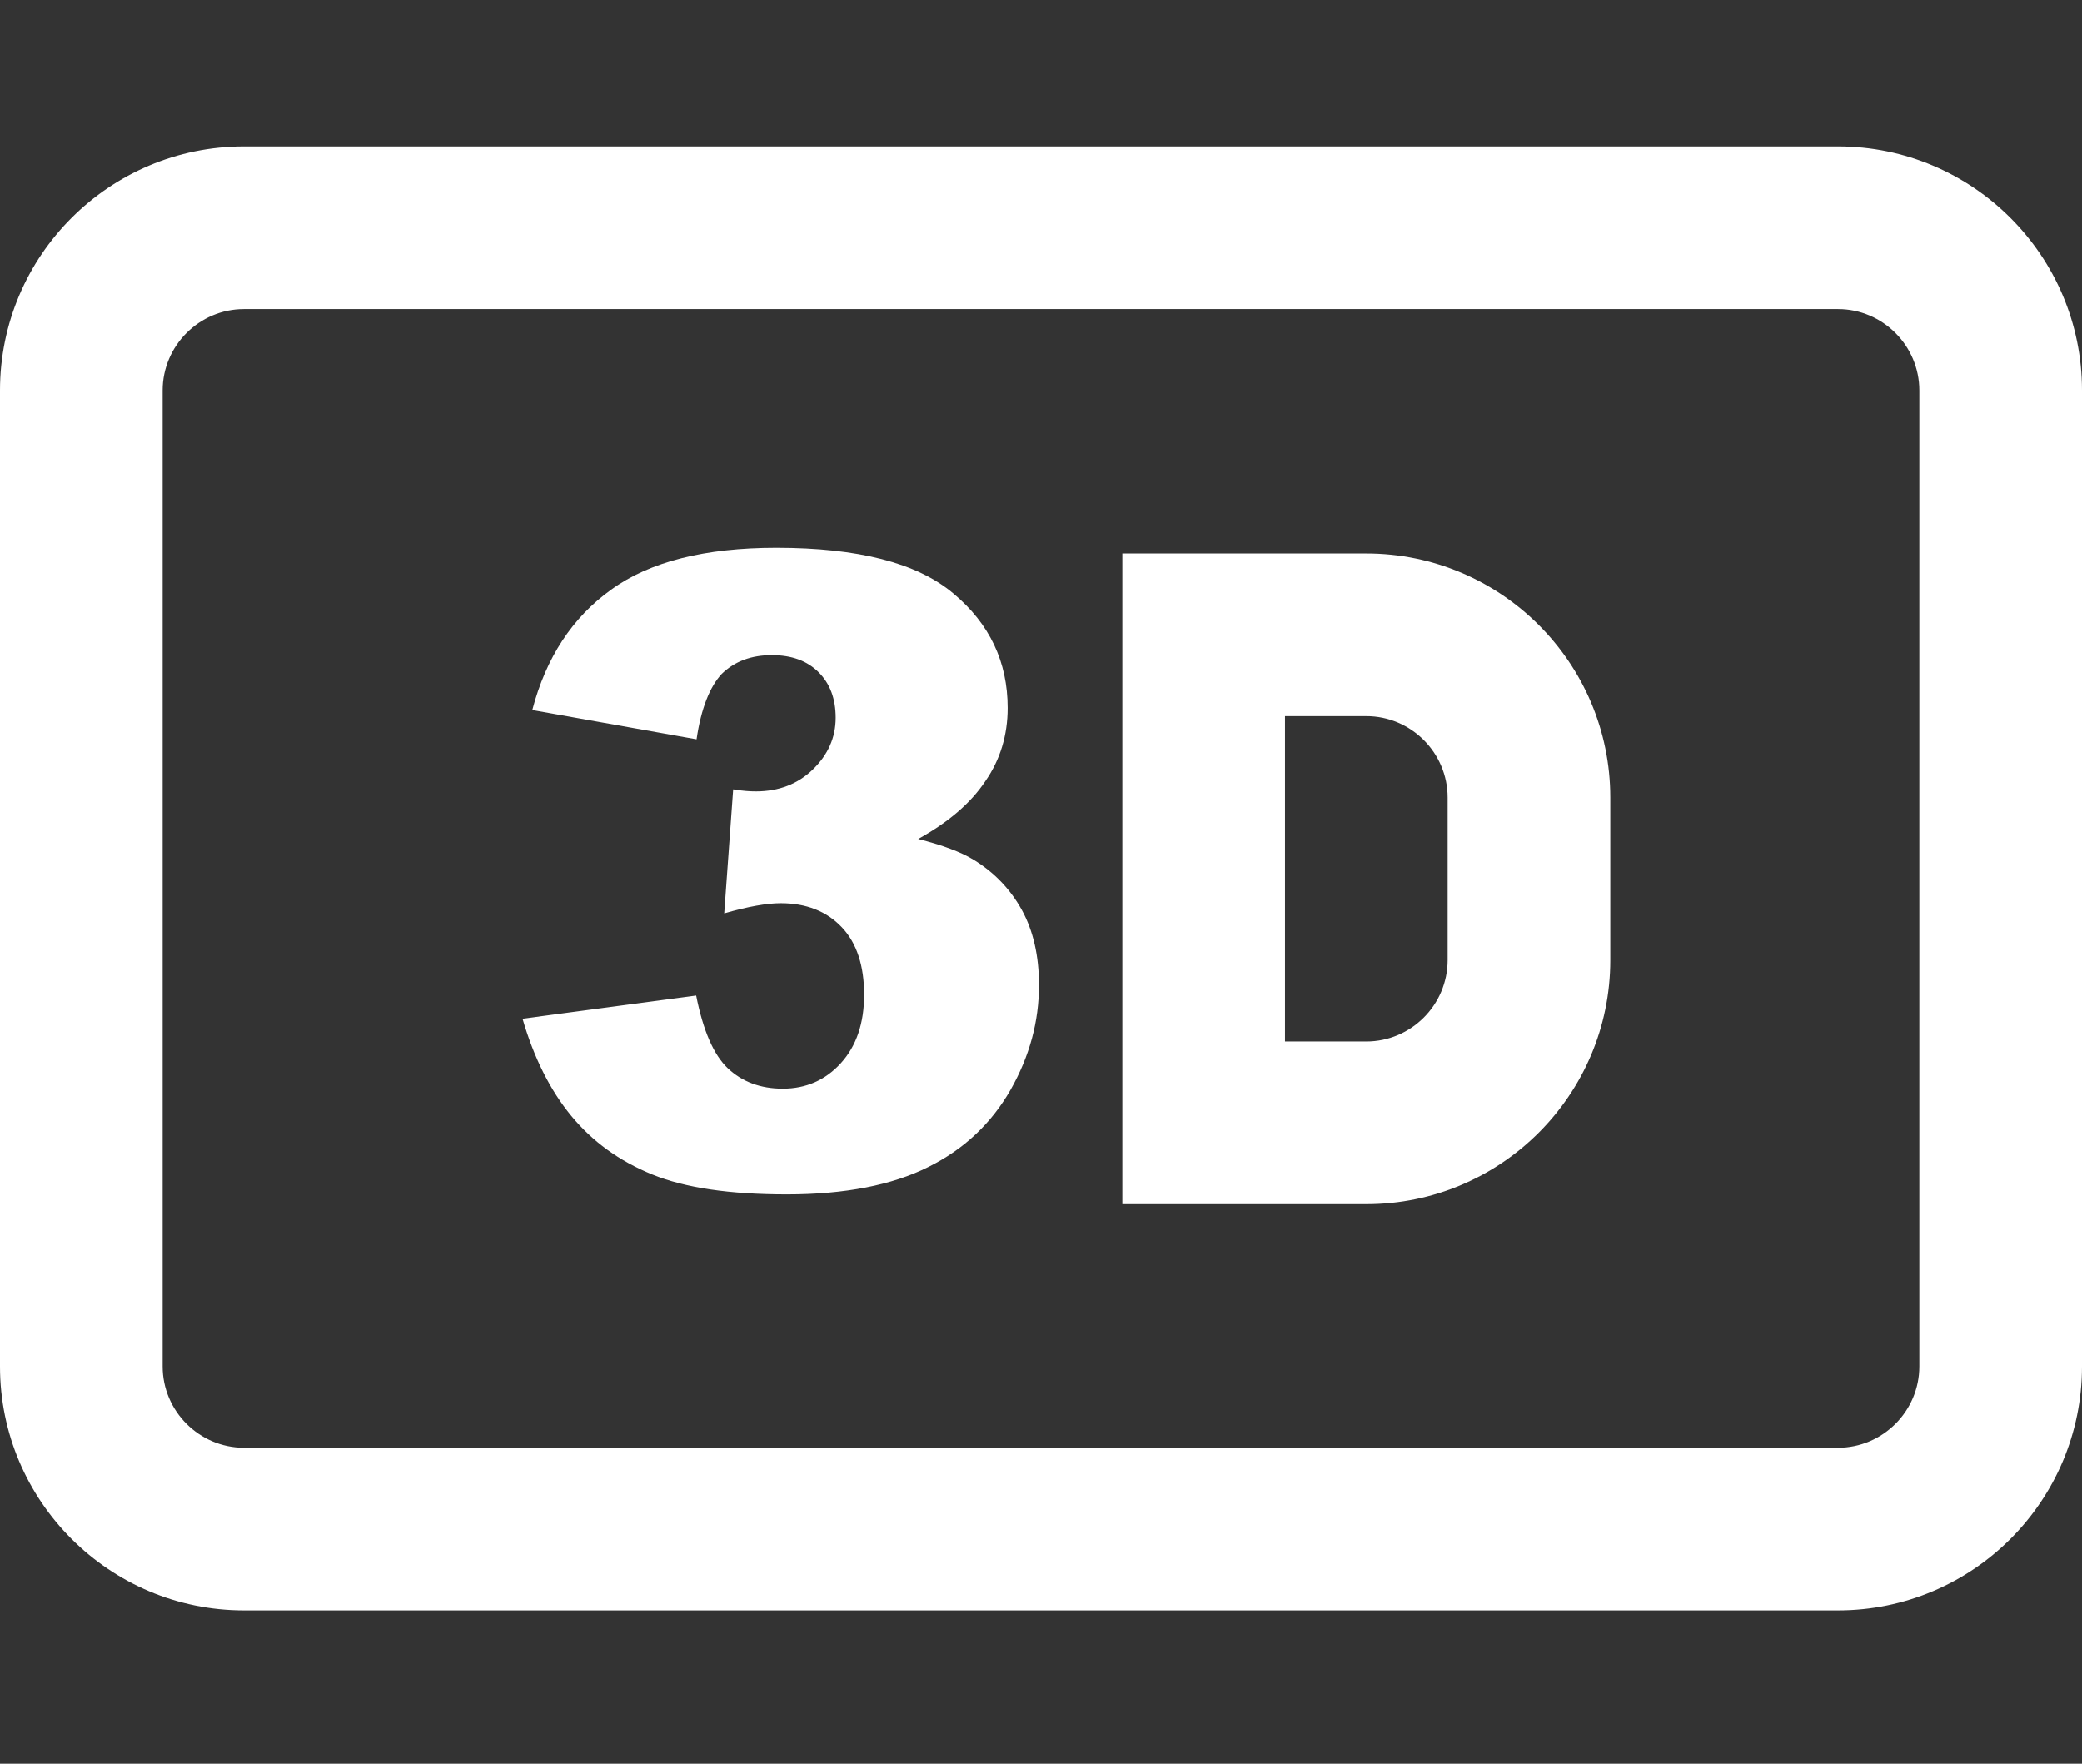
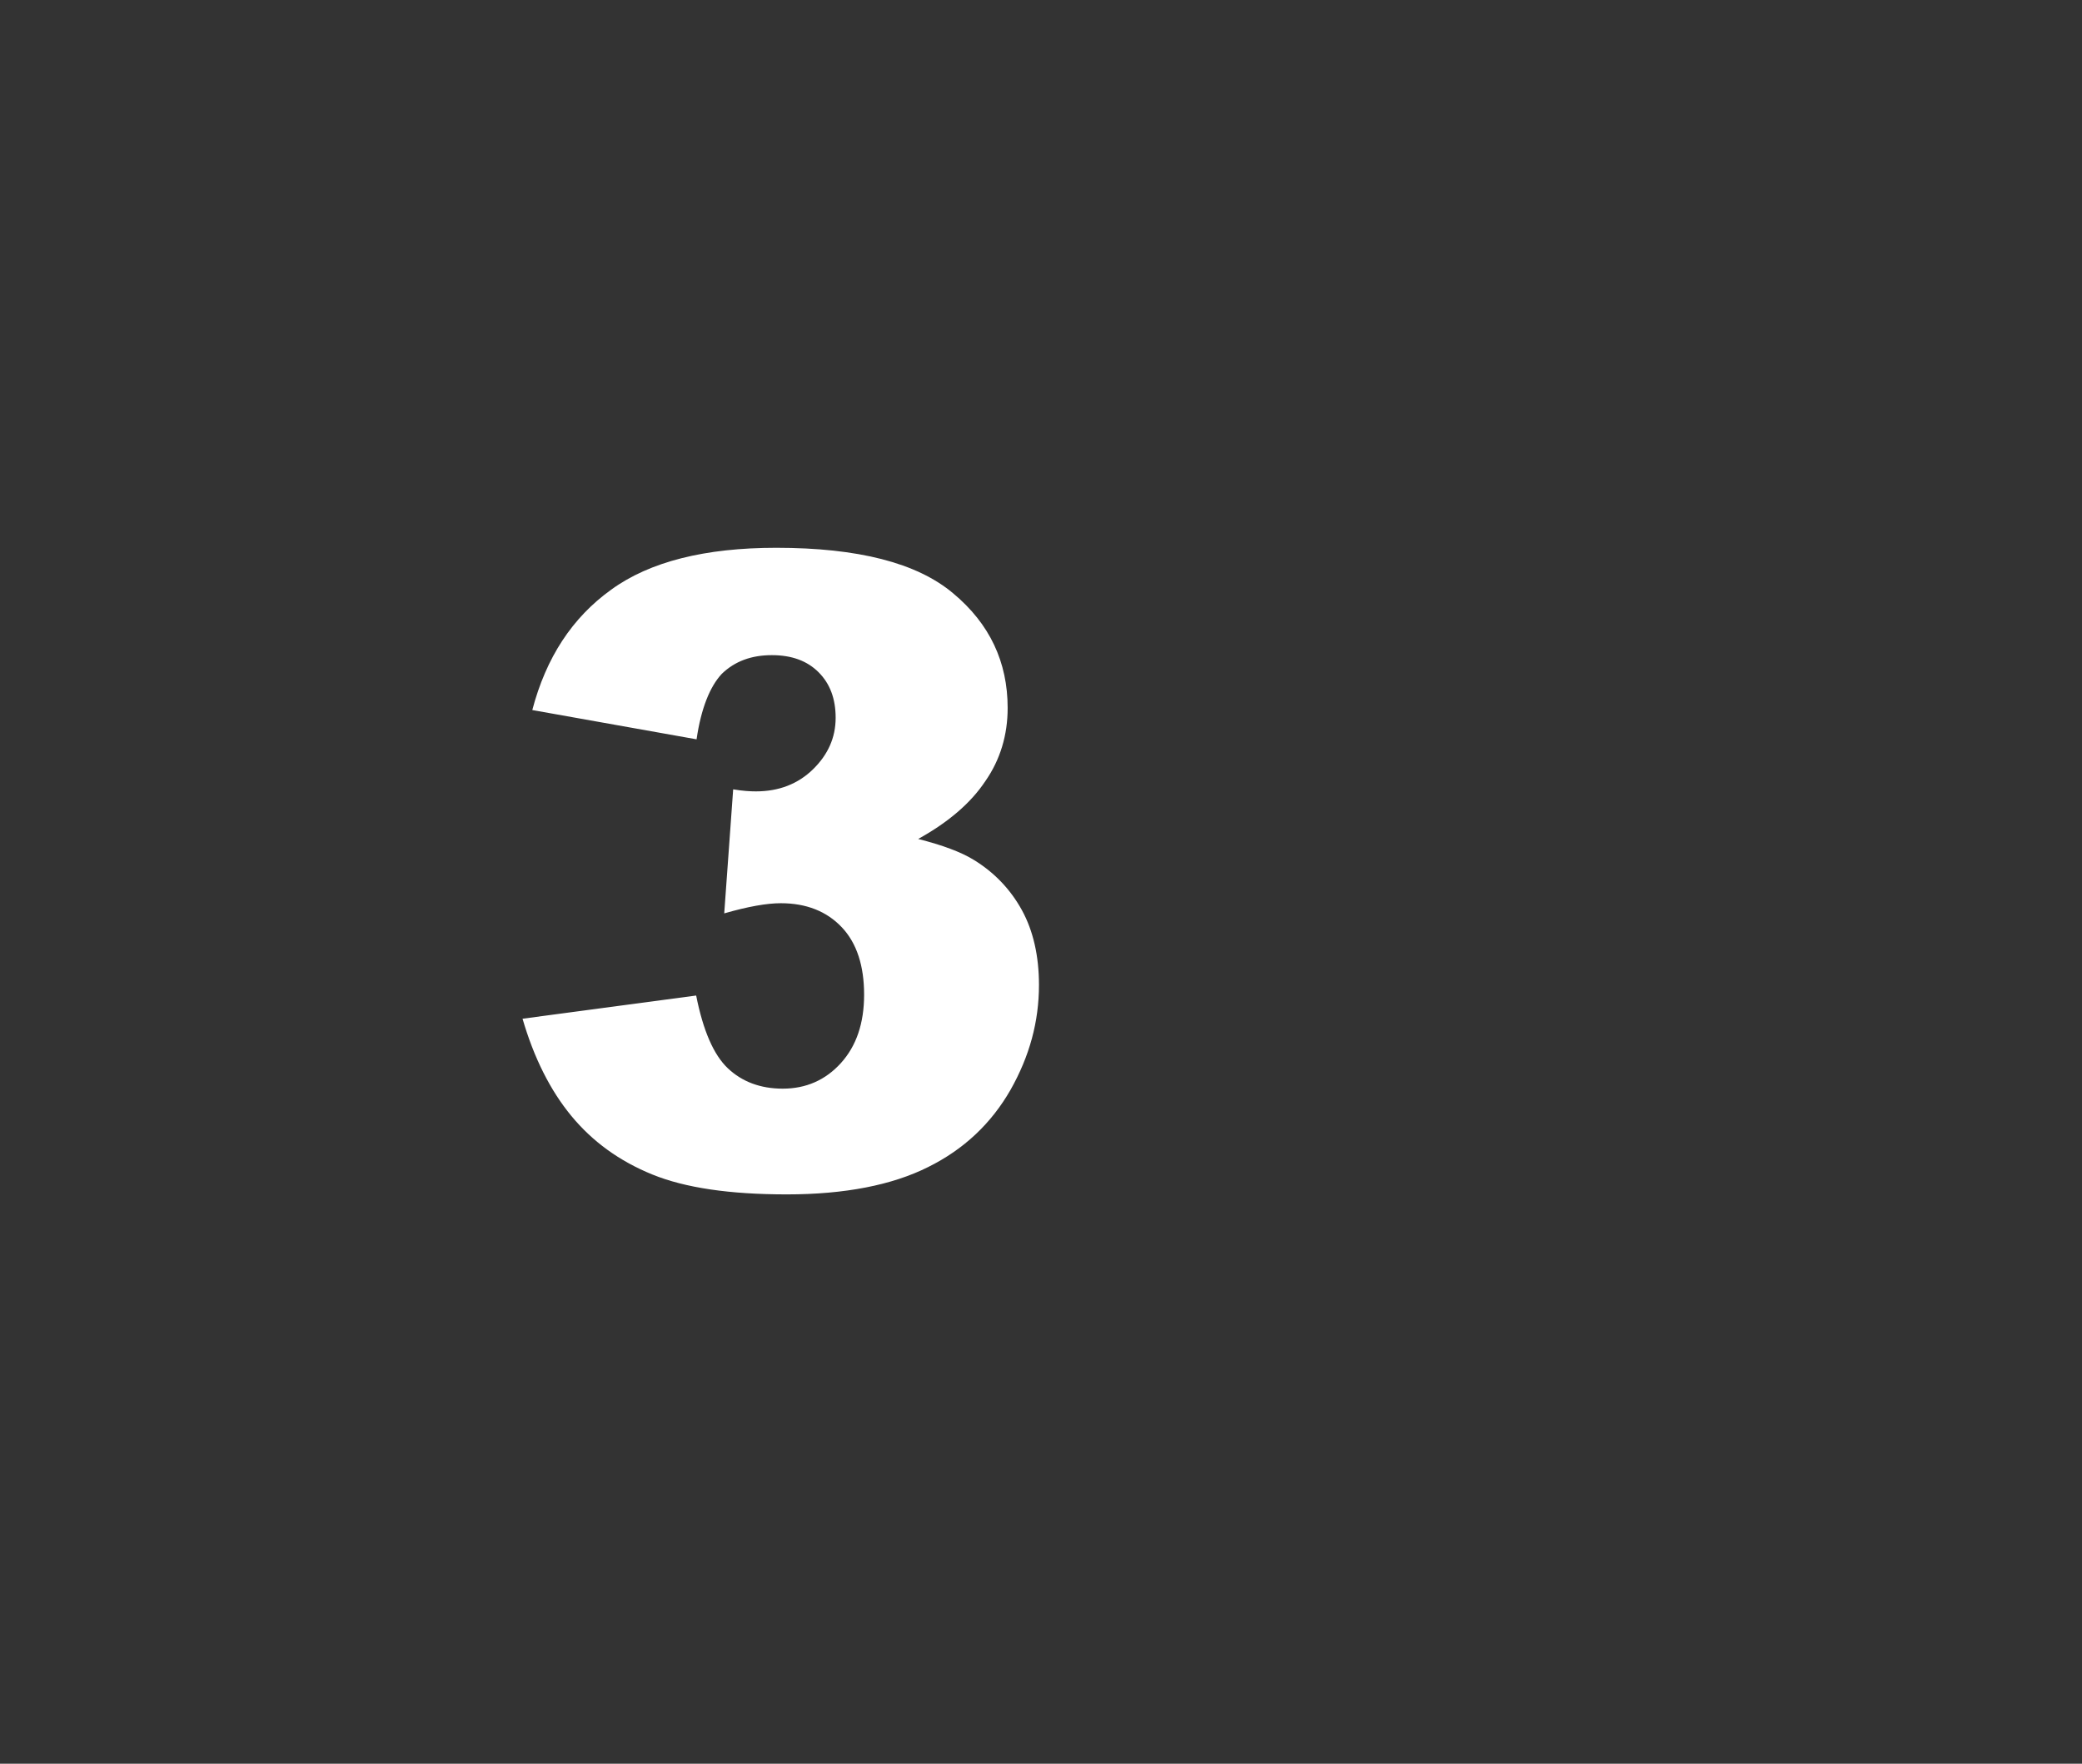
<svg xmlns="http://www.w3.org/2000/svg" version="1.1" id="Layer_1" x="0px" y="0px" viewBox="0 0 512 433.7" style="enable-background:new 0 0 512 433.7;" xml:space="preserve">
  <rect x="0" y="0" width="512" height="433.7" fill="#333333" stroke="none" />
  <style type="text/css">
	.st0{fill:#FFFFFF;}
</style>
-   <path class="st0" d="M452,36H60C26.9,36,0,62.9,0,96v240c0,33.1,26.9,60,60,60h392c33.1,0,60-26.9,60-60V96  C512,62.9,485.1,36,452,36z M472,336c0,11-9,20-20,20H60c-11,0-20-9-20-20V96c0-11,9-20,20-20h392c11,0,20,9,20,20V336z M336,136.1  h-60v160h60c33.1,0,60-26.9,60-60v-40C396,163,369.1,136.1,336,136.1z M356,236.1c0,11-9,20-20,20h-20v-80h20c11,0,20,9,20,20V236.1  z" />
  <g>
    <path class="st0" d="M171.3,181.8l-40.4-7.2c3.4-12.9,9.8-22.7,19.4-29.6c9.5-6.9,23.1-10.3,40.6-10.3c20.1,0,34.6,3.7,43.5,11.2   c9,7.5,13.4,16.9,13.4,28.2c0,6.6-1.8,12.7-5.5,18c-3.6,5.4-9.1,10.1-16.5,14.2c5.9,1.5,10.5,3.2,13.6,5.1   c5.1,3.1,9.1,7.3,11.9,12.4c2.8,5.1,4.2,11.3,4.2,18.4c0,9-2.3,17.5-7,25.8c-4.7,8.2-11.4,14.6-20.3,19c-8.8,4.4-20.4,6.7-34.7,6.7   c-14,0-25-1.6-33.1-4.9s-14.7-8.1-19.9-14.4s-9.2-14.3-12-23.9l42.7-5.7c1.7,8.6,4.3,14.6,7.8,17.9c3.5,3.3,8,5,13.5,5   c5.7,0,10.5-2.1,14.3-6.3c3.8-4.2,5.7-9.8,5.7-16.8c0-7.1-1.8-12.7-5.5-16.6c-3.7-3.9-8.7-5.9-15-5.9c-3.4,0-8,0.8-13.9,2.5   l2.2-30.5c2.4,0.4,4.2,0.5,5.6,0.5c5.6,0,10.3-1.8,14-5.4c3.7-3.6,5.6-7.8,5.6-12.7c0-4.7-1.4-8.4-4.2-11.2s-6.6-4.2-11.5-4.2   c-5,0-9.1,1.5-12.3,4.6C174.6,168.8,172.4,174.2,171.3,181.8z" />
  </g>
</svg>